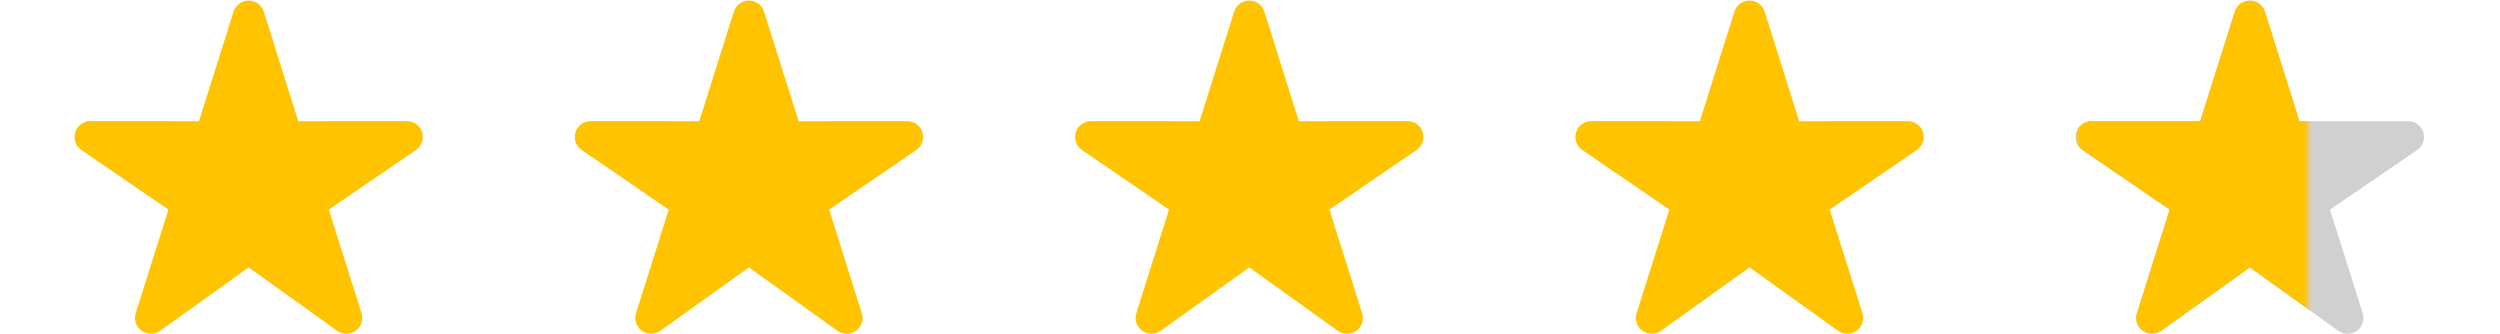
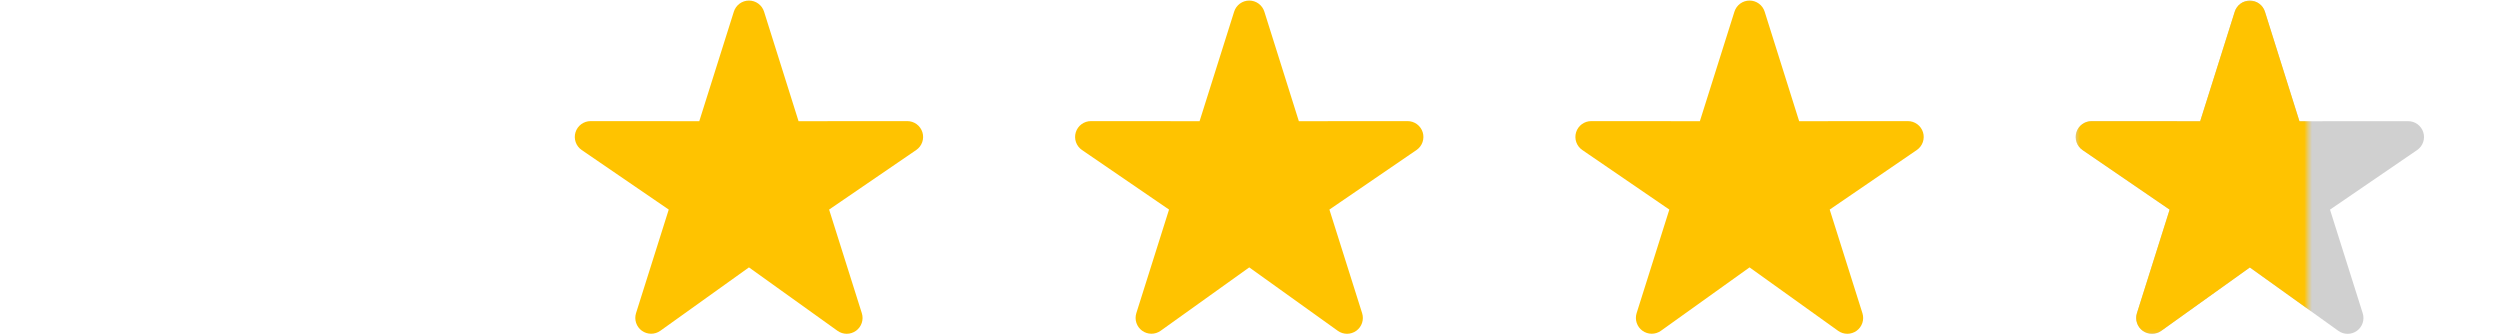
<svg xmlns="http://www.w3.org/2000/svg" width="658" height="88" viewBox="0 0 658 88" fill="none">
-   <path d="M69.422 3.068C69.157 2.222 68.628 1.482 67.914 0.957C67.199 0.432 66.336 0.149 65.449 0.148C64.562 0.148 63.698 0.43 62.983 0.955C62.268 1.479 61.739 2.218 61.472 3.064L52.372 31.897L23.785 31.876C22.893 31.874 22.025 32.158 21.307 32.686C20.589 33.214 20.059 33.958 19.795 34.809C19.531 35.66 19.547 36.574 19.841 37.416C20.135 38.257 20.69 38.982 21.427 39.484L44.335 55.16L35.722 82.43C35.462 83.263 35.47 84.156 35.745 84.984C36.02 85.811 36.547 86.532 37.253 87.044C37.959 87.557 38.807 87.834 39.68 87.839C40.552 87.843 41.403 87.573 42.114 87.068L65.447 70.376L88.756 87.072C89.467 87.581 90.32 87.854 91.194 87.852C92.069 87.849 92.921 87.571 93.629 87.058C94.337 86.544 94.865 85.821 95.139 84.991C95.413 84.16 95.419 83.264 95.156 82.43L86.543 55.16L109.468 39.484C110.204 38.982 110.76 38.257 111.054 37.416C111.347 36.574 111.363 35.66 111.099 34.809C110.836 33.958 110.306 33.214 109.588 32.686C108.869 32.158 108.001 31.874 107.11 31.876L78.501 31.897L69.422 3.068Z" fill="#FFC300" />
  <path d="M201.1 3.068C200.835 2.222 200.306 1.482 199.592 0.957C198.877 0.432 198.013 0.149 197.127 0.148C196.24 0.148 195.376 0.43 194.661 0.955C193.946 1.479 193.416 2.218 193.15 3.064L184.05 31.897L155.463 31.876C154.571 31.874 153.703 32.158 152.985 32.686C152.267 33.214 151.737 33.958 151.473 34.809C151.209 35.66 151.225 36.574 151.519 37.416C151.812 38.257 152.368 38.982 153.104 39.484L176.013 55.16L167.4 82.43C167.14 83.263 167.148 84.156 167.423 84.984C167.697 85.811 168.225 86.532 168.93 87.044C169.636 87.557 170.485 87.834 171.357 87.839C172.229 87.843 173.081 87.573 173.792 87.068L197.125 70.376L220.433 87.072C221.144 87.581 221.998 87.854 222.872 87.852C223.747 87.849 224.598 87.571 225.306 87.058C226.014 86.544 226.543 85.821 226.817 84.991C227.091 84.16 227.097 83.264 226.833 82.43L218.221 55.16L241.146 39.484C241.882 38.982 242.438 38.257 242.731 37.416C243.025 36.574 243.041 35.66 242.777 34.809C242.513 33.958 241.983 33.214 241.265 32.686C240.547 32.158 239.679 31.874 238.788 31.876L210.179 31.897L201.1 3.068Z" fill="#FFC300" />
  <path d="M332.778 3.068C332.512 2.222 331.984 1.482 331.269 0.957C330.555 0.432 329.691 0.149 328.804 0.148C327.917 0.148 327.054 0.43 326.338 0.955C325.623 1.479 325.094 2.218 324.828 3.064L315.728 31.897L287.14 31.876C286.249 31.874 285.381 32.158 284.663 32.686C283.944 33.214 283.415 33.958 283.151 34.809C282.887 35.66 282.903 36.574 283.196 37.416C283.49 38.257 284.046 38.982 284.782 39.484L307.69 55.16L299.078 82.43C298.818 83.263 298.826 84.156 299.1 84.984C299.375 85.811 299.902 86.532 300.608 87.044C301.314 87.557 302.163 87.834 303.035 87.839C303.907 87.843 304.759 87.573 305.469 87.068L328.803 70.376L352.111 87.072C352.822 87.581 353.675 87.854 354.55 87.852C355.424 87.849 356.276 87.571 356.984 87.058C357.692 86.544 358.221 85.821 358.495 84.991C358.769 84.16 358.774 83.264 358.511 82.43L349.899 55.16L372.824 39.484C373.56 38.982 374.115 38.257 374.409 37.416C374.703 36.574 374.719 35.66 374.455 34.809C374.191 33.958 373.661 33.214 372.943 32.686C372.225 32.158 371.357 31.874 370.465 31.876L341.857 31.897L332.778 3.068Z" fill="#FFC300" />
  <path d="M464.456 3.068C464.191 2.222 463.663 1.482 462.948 0.957C462.233 0.432 461.37 0.149 460.483 0.148C459.596 0.148 458.732 0.43 458.017 0.955C457.302 1.479 456.773 2.218 456.506 3.064L447.406 31.897L418.819 31.876C417.928 31.874 417.059 32.158 416.341 32.686C415.623 33.214 415.093 33.958 414.829 34.809C414.566 35.66 414.582 36.574 414.875 37.416C415.169 38.257 415.724 38.982 416.461 39.484L439.369 55.16L430.756 82.43C430.497 83.263 430.505 84.156 430.779 84.984C431.054 85.811 431.581 86.532 432.287 87.044C432.993 87.557 433.842 87.834 434.714 87.839C435.586 87.843 436.437 87.573 437.148 87.068L460.481 70.376L483.79 87.072C484.501 87.581 485.354 87.854 486.229 87.852C487.103 87.849 487.955 87.571 488.663 87.058C489.371 86.544 489.899 85.821 490.173 84.991C490.447 84.16 490.453 83.264 490.19 82.43L481.577 55.16L504.502 39.484C505.238 38.982 505.794 38.257 506.088 37.416C506.381 36.574 506.397 35.66 506.134 34.809C505.87 33.958 505.34 33.214 504.622 32.686C503.904 32.158 503.035 31.874 502.144 31.876L473.536 31.897L464.456 3.068Z" fill="#FFC300" />
  <path d="M596.134 3.083C595.869 2.237 595.34 1.498 594.626 0.973C593.911 0.448 593.048 0.164 592.161 0.164C591.274 0.163 590.41 0.446 589.695 0.97C588.98 1.494 588.451 2.233 588.184 3.079L579.084 31.913L550.497 31.892C549.605 31.89 548.737 32.173 548.019 32.701C547.301 33.229 546.771 33.974 546.507 34.825C546.243 35.676 546.259 36.59 546.553 37.431C546.847 38.273 547.402 38.998 548.138 39.5L571.047 55.175L562.434 82.446C562.174 83.278 562.182 84.171 562.457 84.999C562.731 85.827 563.259 86.548 563.965 87.06C564.671 87.572 565.519 87.85 566.391 87.854C567.264 87.858 568.115 87.589 568.826 87.083L592.159 70.392L615.468 87.088C616.178 87.597 617.032 87.87 617.906 87.867C618.781 87.865 619.633 87.587 620.341 87.073C621.049 86.56 621.577 85.837 621.851 85.006C622.125 84.176 622.131 83.28 621.868 82.446L613.255 55.175L636.18 39.5C636.916 38.998 637.472 38.273 637.766 37.431C638.059 36.59 638.075 35.676 637.811 34.825C637.547 33.974 637.018 33.229 636.299 32.701C635.581 32.173 634.713 31.89 633.822 31.892L605.213 31.913L596.134 3.083Z" fill="#D0D0D0" />
  <mask id="mask0_1028_4536" style="mask-type:alpha" maskUnits="userSpaceOnUse" x="546" y="-1" width="62" height="89">
    <rect x="546.448" y="-0.164" width="61" height="88" fill="#D9D9D9" />
  </mask>
  <g mask="url(#mask0_1028_4536)">
    <path d="M596.134 3.083C595.869 2.237 595.34 1.498 594.626 0.973C593.911 0.448 593.048 0.164 592.161 0.164C591.274 0.163 590.41 0.446 589.695 0.97C588.98 1.494 588.451 2.233 588.184 3.079L579.084 31.913L550.497 31.892C549.605 31.89 548.737 32.173 548.019 32.701C547.301 33.229 546.771 33.974 546.507 34.825C546.243 35.676 546.259 36.59 546.553 37.431C546.847 38.273 547.402 38.998 548.138 39.5L571.047 55.175L562.434 82.446C562.174 83.278 562.182 84.171 562.457 84.999C562.731 85.827 563.259 86.548 563.965 87.06C564.671 87.572 565.519 87.85 566.391 87.854C567.264 87.858 568.115 87.589 568.826 87.083L592.159 70.392L615.468 87.088C616.178 87.597 617.032 87.87 617.906 87.867C618.781 87.865 619.633 87.587 620.341 87.073C621.049 86.56 621.577 85.837 621.851 85.006C622.125 84.176 622.131 83.28 621.868 82.446L613.255 55.175L636.18 39.5C636.916 38.998 637.472 38.273 637.766 37.431C638.059 36.59 638.075 35.676 637.811 34.825C637.547 33.974 637.018 33.229 636.299 32.701C635.581 32.173 634.713 31.89 633.822 31.892L605.213 31.913L596.134 3.083Z" fill="#FFC300" />
  </g>
</svg>